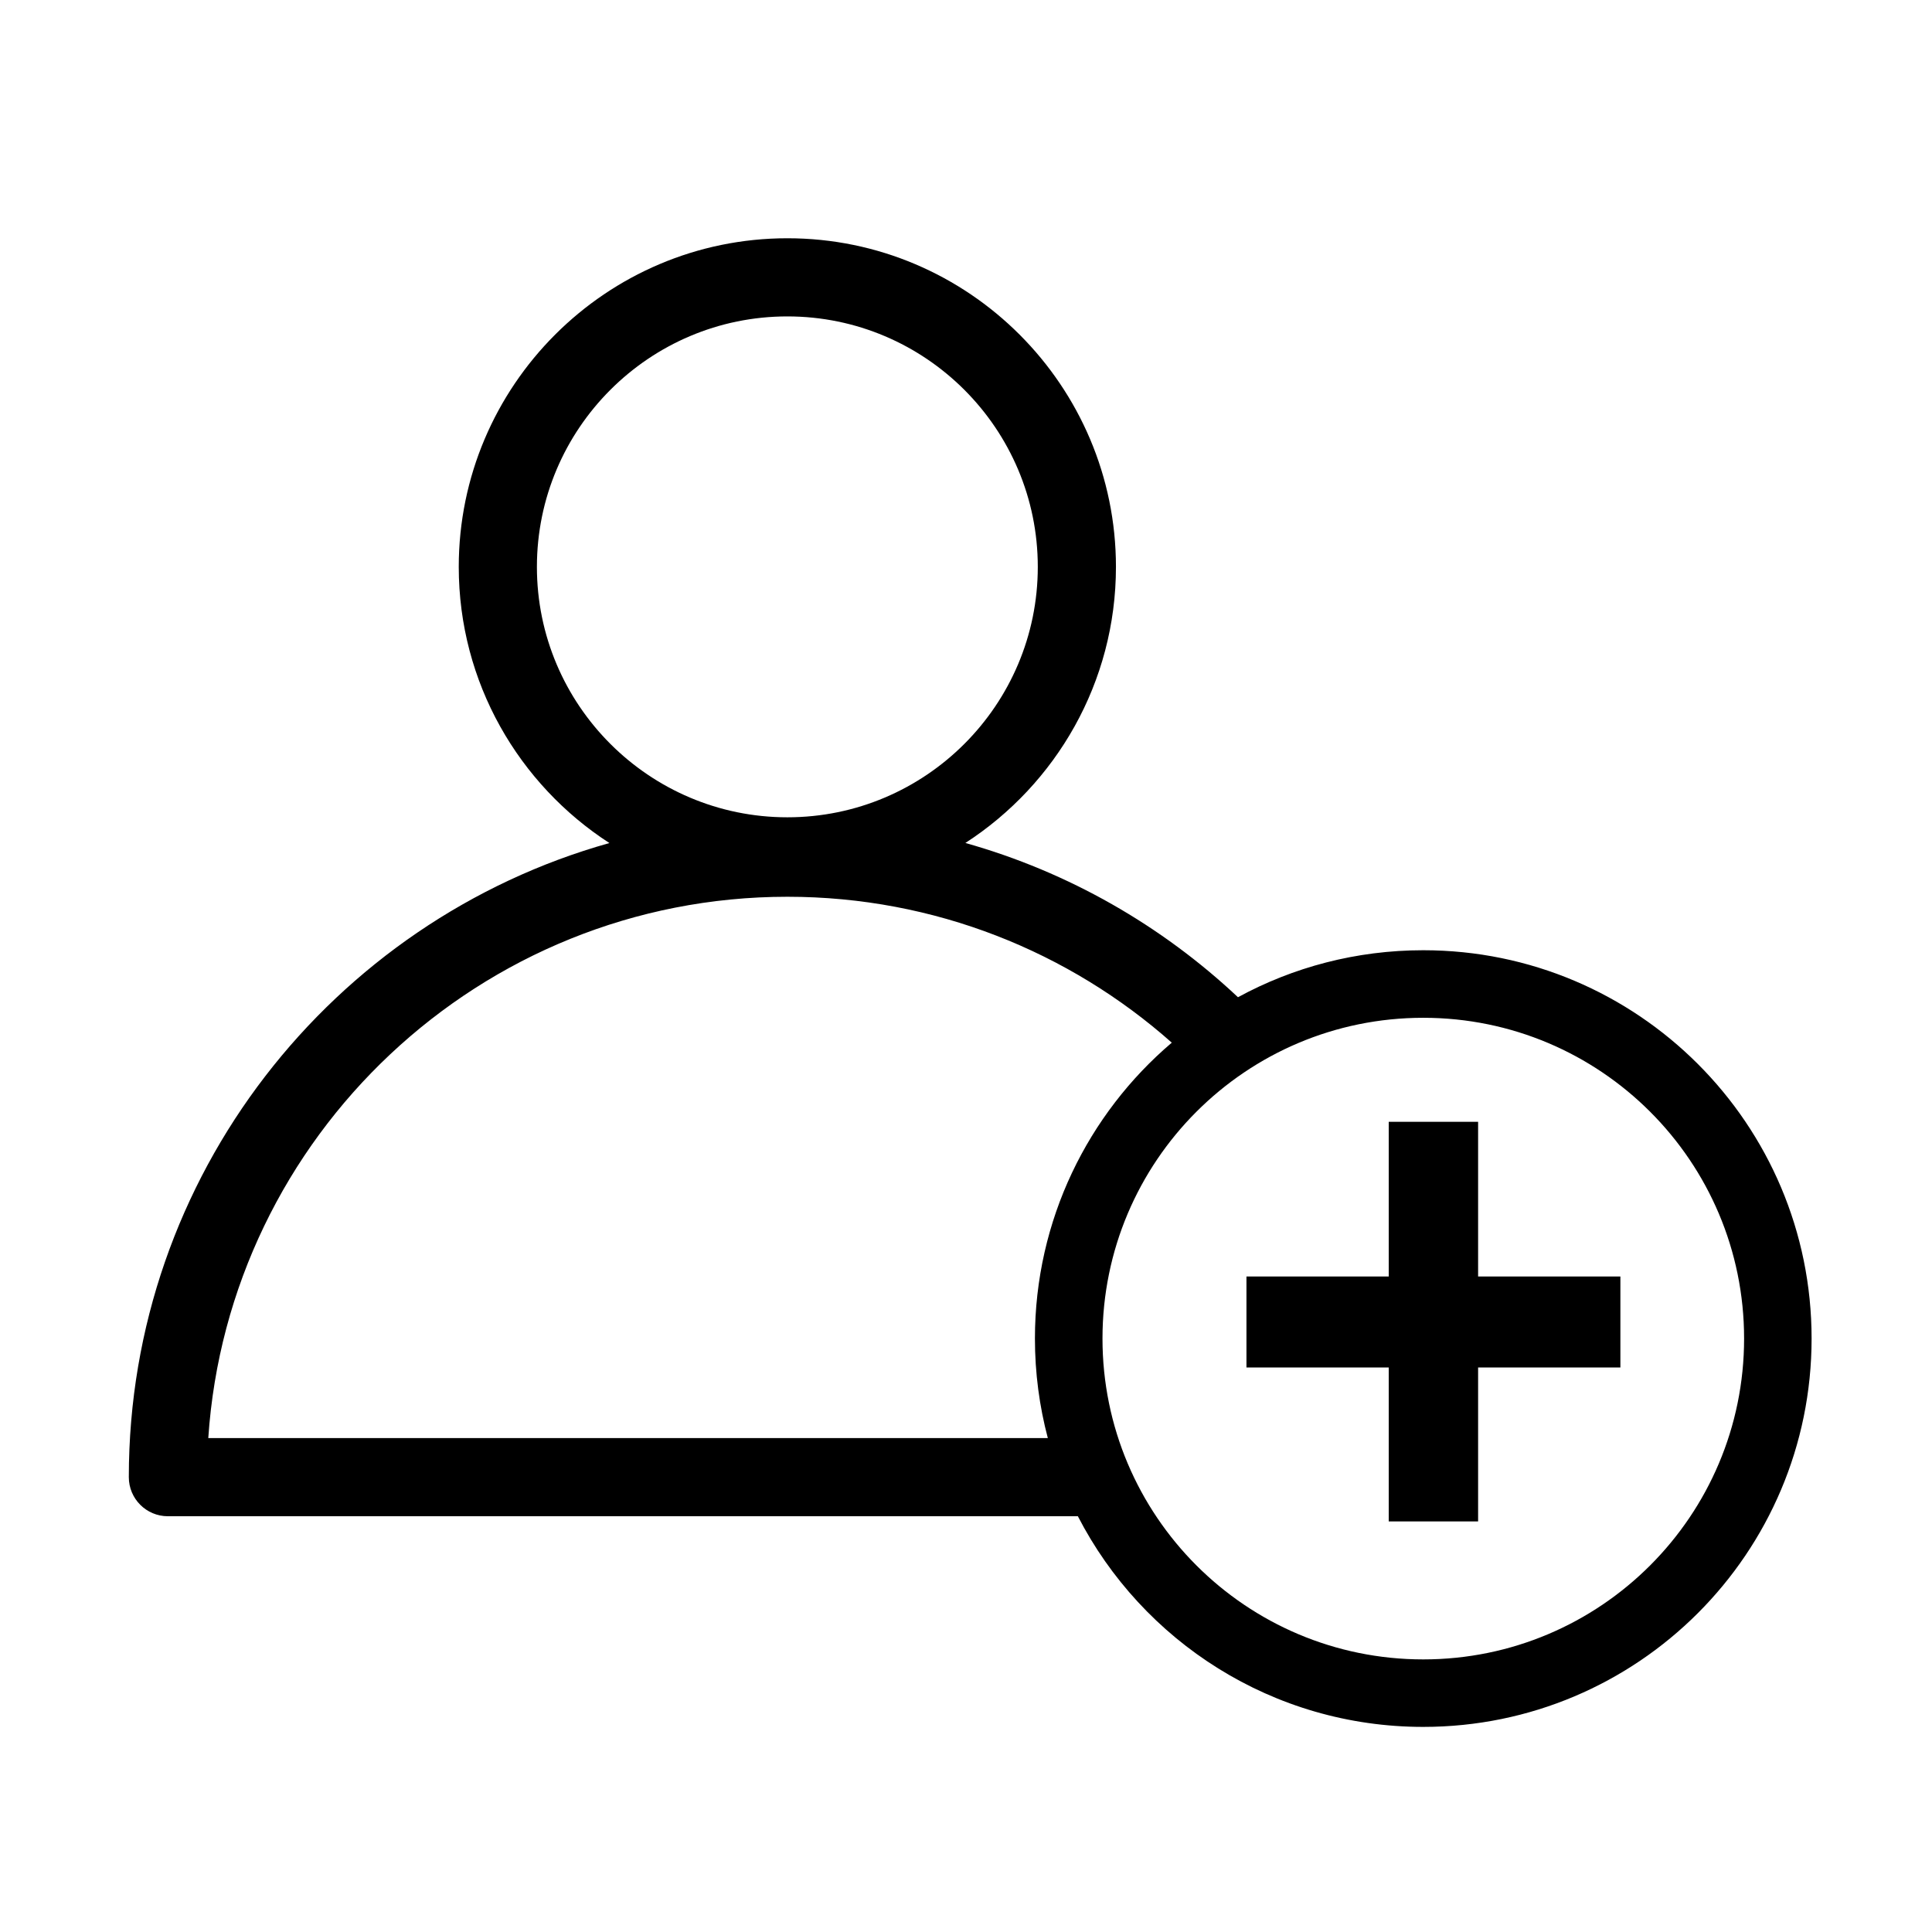
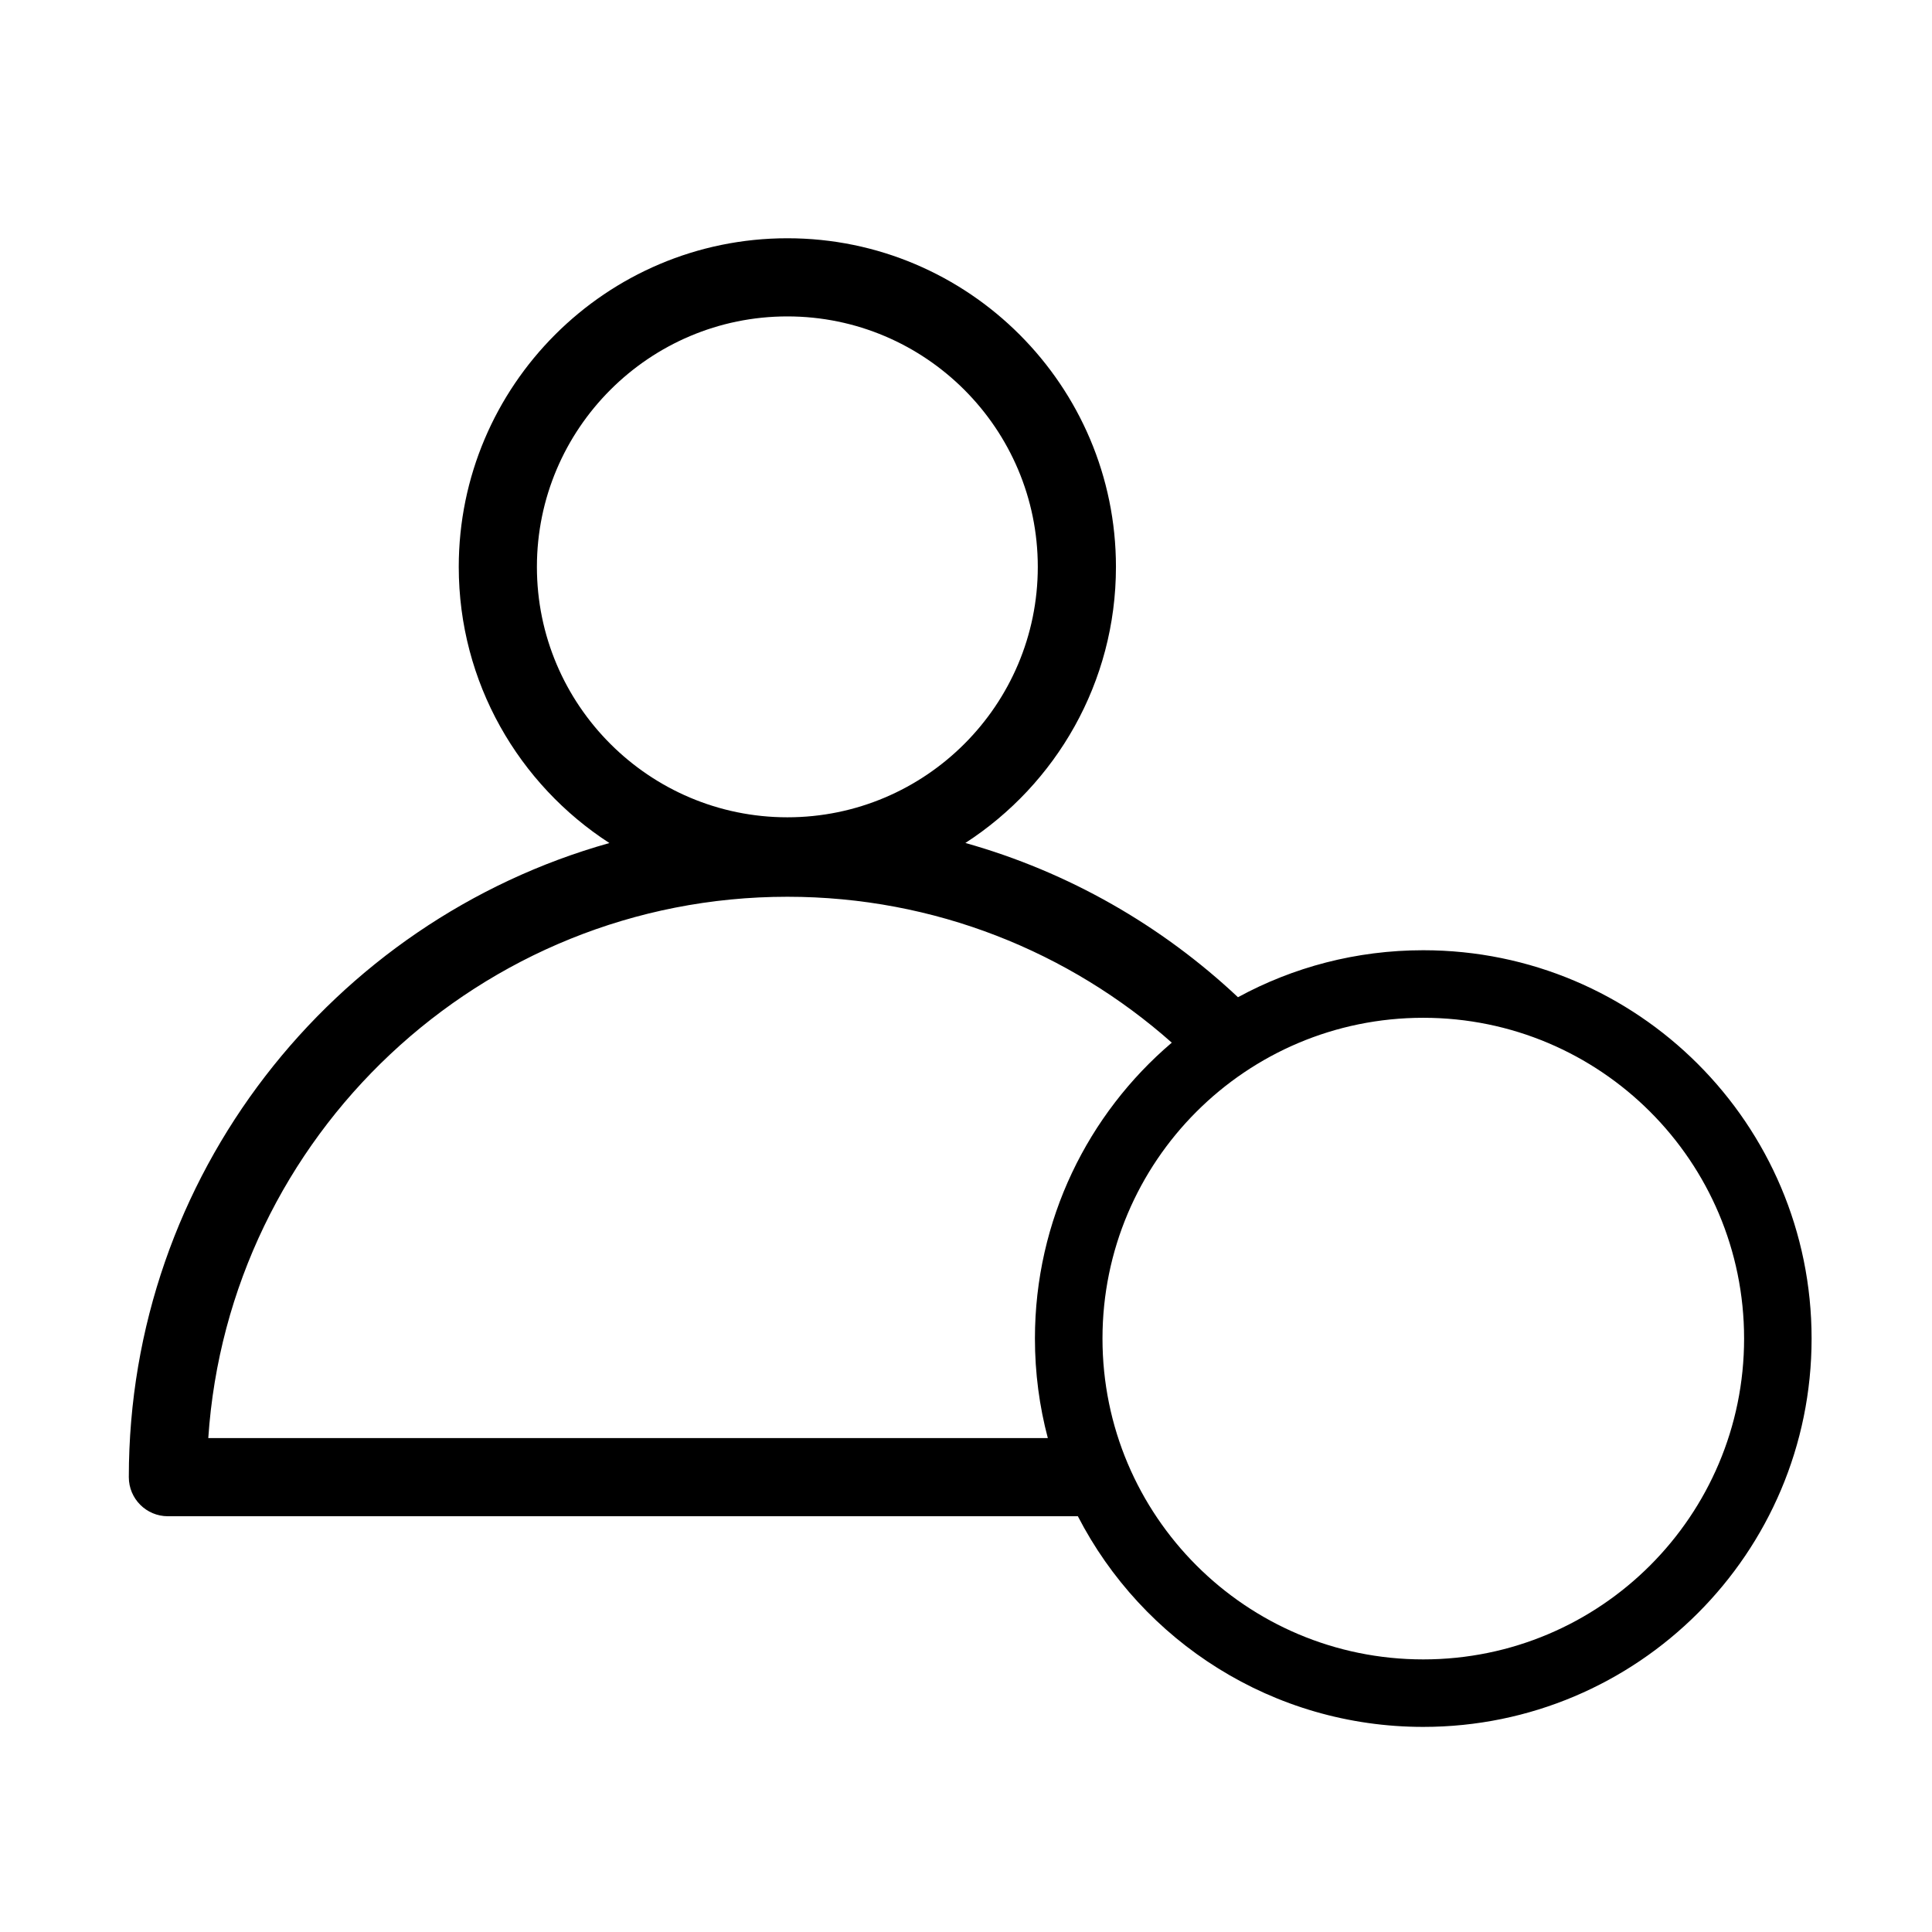
<svg xmlns="http://www.w3.org/2000/svg" width="31" height="31" viewBox="0 0 31 31" fill="none">
  <path fill-rule="evenodd" clip-rule="evenodd" d="M15.49 13.526C16.943 12.586 17.906 10.951 17.906 9.096C17.906 6.189 15.541 3.823 12.634 3.823C9.727 3.823 7.361 6.189 7.361 9.096C7.361 10.952 8.325 12.587 9.778 13.527C5.334 14.775 2.067 18.864 2.067 23.702C2.067 24.048 2.347 24.329 2.694 24.329H17.295C18.33 26.337 20.423 27.709 22.837 27.709C26.278 27.709 29.068 24.919 29.068 21.478C29.068 18.037 26.278 15.247 22.837 15.247C21.76 15.247 20.747 15.52 19.864 16.001C18.642 14.853 17.148 13.992 15.49 13.526ZM16.652 9.096C16.652 6.88 14.85 5.077 12.634 5.077C10.418 5.077 8.615 6.88 8.615 9.096C8.615 11.312 10.418 13.114 12.634 13.114C14.85 13.114 16.652 11.312 16.652 9.096ZM12.634 14.389C14.998 14.389 17.159 15.274 18.802 16.73C17.459 17.872 16.606 19.576 16.606 21.478C16.606 22.03 16.678 22.566 16.813 23.075H3.342C3.665 18.231 7.71 14.389 12.634 14.389ZM22.837 26.626C25.68 26.626 27.985 24.321 27.985 21.478C27.985 18.635 25.68 16.331 22.837 16.331C19.994 16.331 17.69 18.635 17.69 21.478C17.69 24.321 19.994 26.626 22.837 26.626Z" fill="black" />
-   <path d="M26 20.482V21.942H23.717V24.412H22.283V21.942H20V20.482H22.283V18H23.717V20.482H26Z" fill="black" />
</svg>